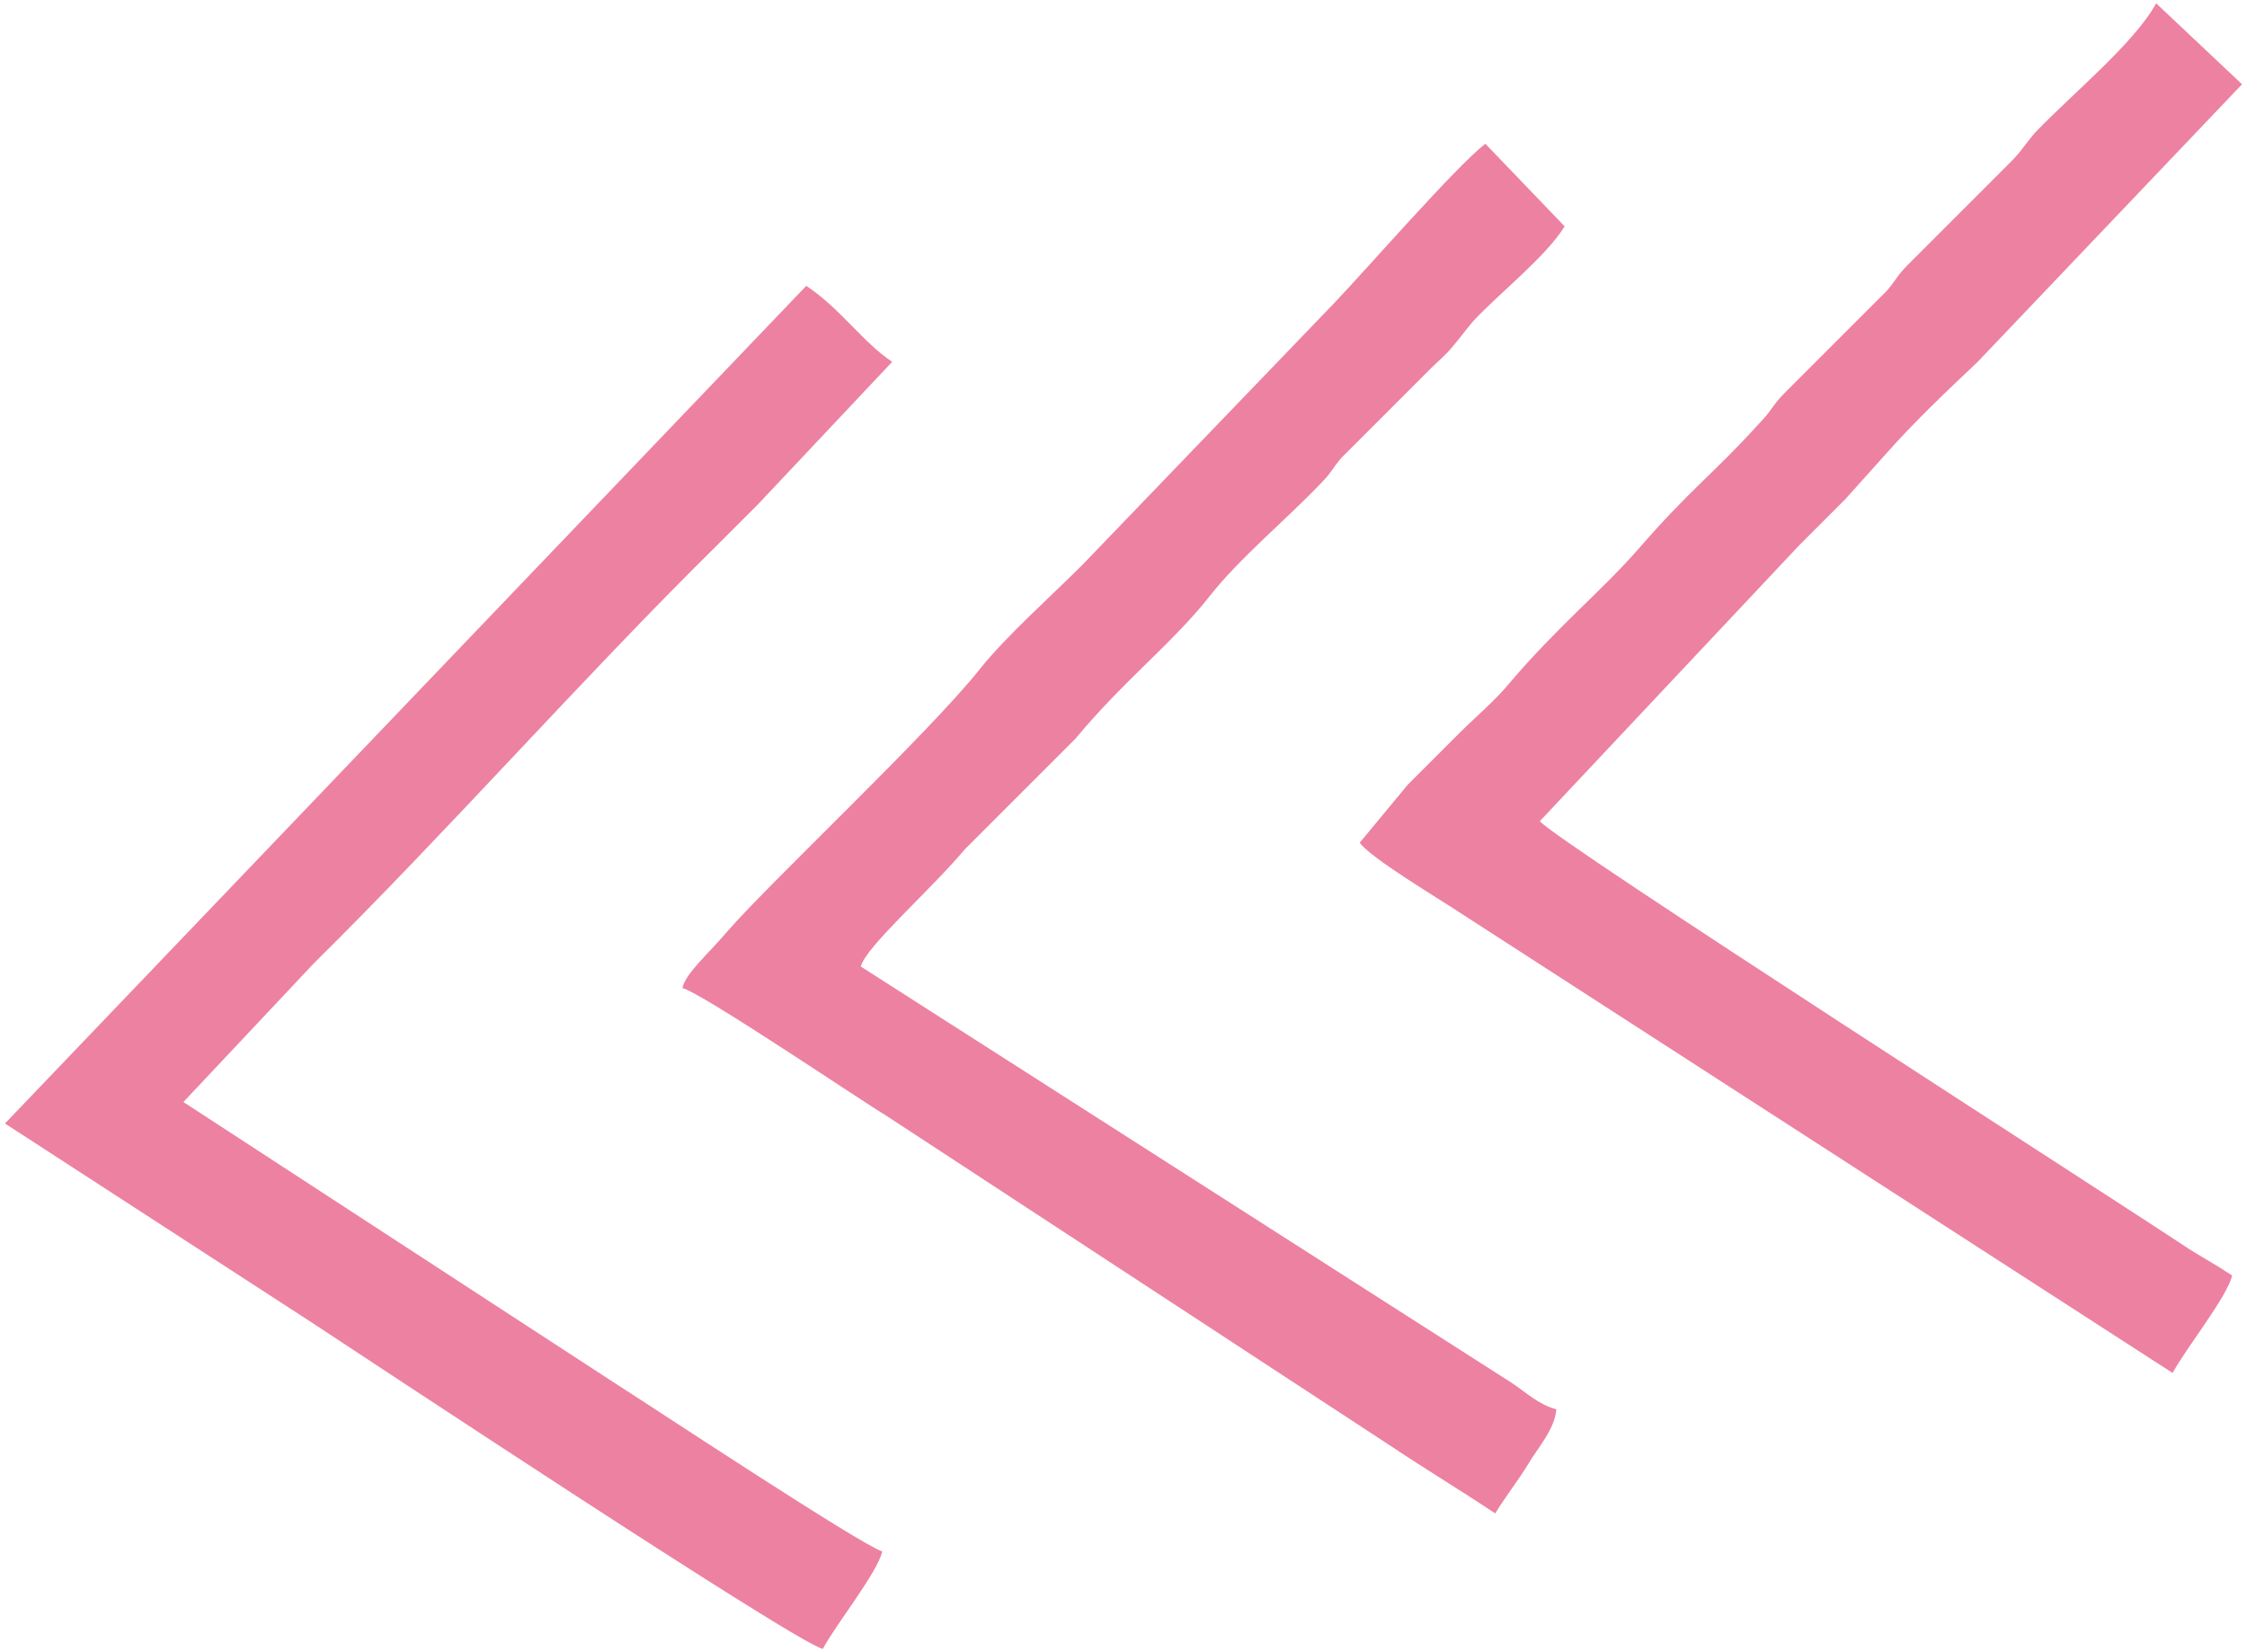
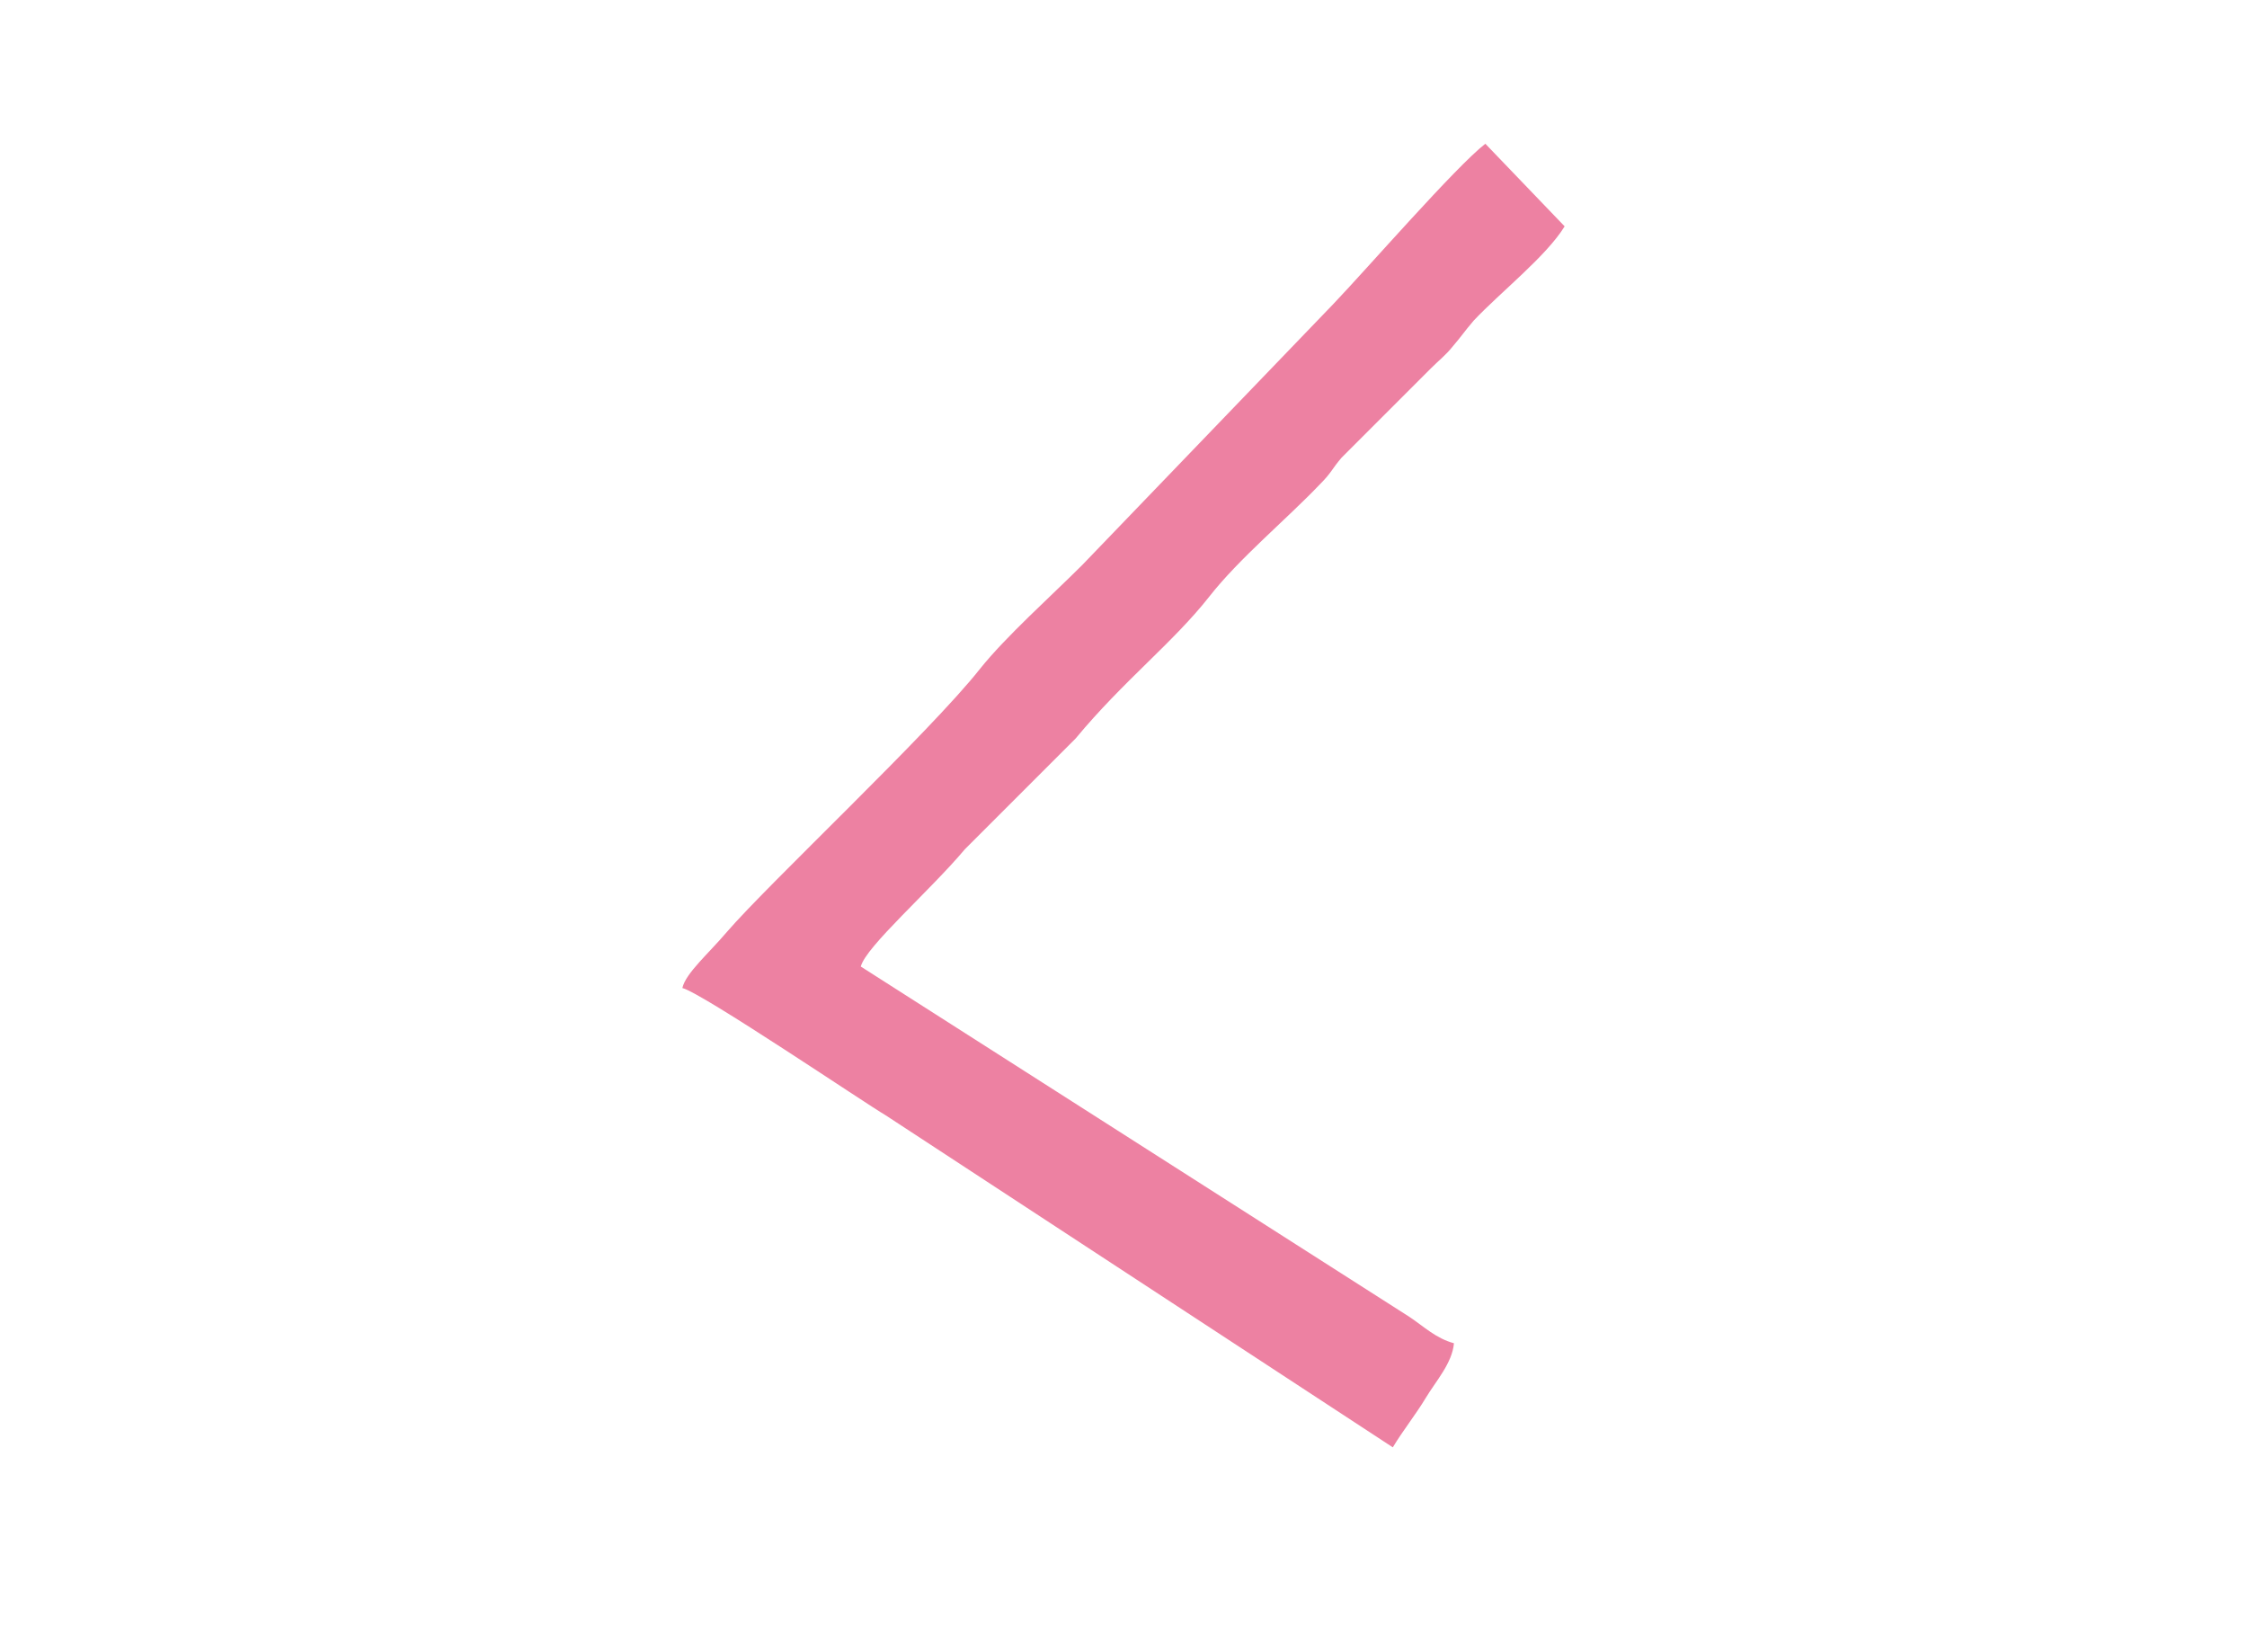
<svg xmlns="http://www.w3.org/2000/svg" id="Layer_1" x="0px" y="0px" viewBox="0 0 136 100" style="enable-background:new 0 0 136 100;" xml:space="preserve">
  <style type="text/css"> .st0{fill-rule:evenodd;clip-rule:evenodd;fill:#ED81A2;} </style>
  <g>
-     <path class="st0" d="M41.3,59.8c1.2,0.3,11.1,7,12.3,7.7l30.7,20.1c2.1,1.4,4.1,2.6,6.2,4c0.6-1,1.4-2,2-3c0.6-1,1.6-2.1,1.7-3.3 c-1.1-0.3-1.8-1-2.7-1.6L52.1,58.5c0.3-1.2,4.2-4.6,6.3-7.1l6.7-6.7c2.9-3.5,5.9-5.8,8.1-8.6c1.8-2.3,4.7-4.7,6.7-6.8 c0.7-0.7,0.7-0.9,1.3-1.6l5.4-5.4c0.5-0.5,0.9-0.8,1.3-1.3c0.6-0.7,0.7-0.9,1.3-1.6c1.6-1.7,4.4-3.9,5.5-5.7l-4.8-5 c-1.8,1.4-7.1,7.5-9.2,9.7L65.5,34.2c-1.9,1.9-4.6,4.3-6.2,6.3c-3,3.8-12.8,13-15.3,15.9C42.9,57.7,41.5,58.9,41.3,59.8" />
-     <path class="st0" d="M0.3,68l18.5,12c2.6,1.7,29.3,19.4,31,19.8c0.8-1.5,3.3-4.6,3.6-5.9c-1.3-0.4-13.7-8.6-15.9-10L11.1,66.7 l7.9-8.4c8.2-8.1,16.2-17.2,24.3-25.2c1-1,1.7-1.7,2.6-2.6l8.1-8.6c-1.8-1.2-3.1-3.2-5.2-4.6L0.3,68z" />
-     <path class="st0" d="M82.3,51c0.6,0.9,4.8,3.4,6,4.2l43.2,27.9c0.8-1.5,3.3-4.6,3.6-5.9c-0.9-0.6-1.8-1.1-2.6-1.6 c-4.5-3-38.5-24.8-39.3-25.9L108.9,33c1-1,1.8-1.8,2.8-2.8l2.6-2.9c1.6-1.8,3.6-3.7,5.4-5.4l16-16.8l-5.2-4.9 c-1.3,2.4-5.1,5.5-7.3,7.8c-0.7,0.8-0.8,1.1-1.5,1.8l-6.2,6.2c-0.7,0.7-0.7,0.9-1.3,1.6l-6.2,6.2c-0.7,0.7-0.8,1.1-1.5,1.8 c-2.8,3.1-4.1,3.9-7.4,7.7c-2.2,2.5-4.8,4.6-7.7,8c-0.9,1.1-2.1,2.1-3.1,3.1c-1.1,1.1-2,2-3.1,3.1L82.3,51z" />
+     <path class="st0" d="M41.3,59.8c1.2,0.3,11.1,7,12.3,7.7l30.7,20.1c0.6-1,1.4-2,2-3c0.6-1,1.6-2.1,1.7-3.3 c-1.1-0.3-1.8-1-2.7-1.6L52.1,58.5c0.3-1.2,4.2-4.6,6.3-7.1l6.7-6.7c2.9-3.5,5.9-5.8,8.1-8.6c1.8-2.3,4.7-4.7,6.7-6.8 c0.7-0.7,0.7-0.9,1.3-1.6l5.4-5.4c0.5-0.5,0.9-0.8,1.3-1.3c0.6-0.7,0.7-0.9,1.3-1.6c1.6-1.7,4.4-3.9,5.5-5.7l-4.8-5 c-1.8,1.4-7.1,7.5-9.2,9.7L65.5,34.2c-1.9,1.9-4.6,4.3-6.2,6.3c-3,3.8-12.8,13-15.3,15.9C42.9,57.7,41.5,58.9,41.3,59.8" />
  </g>
</svg>